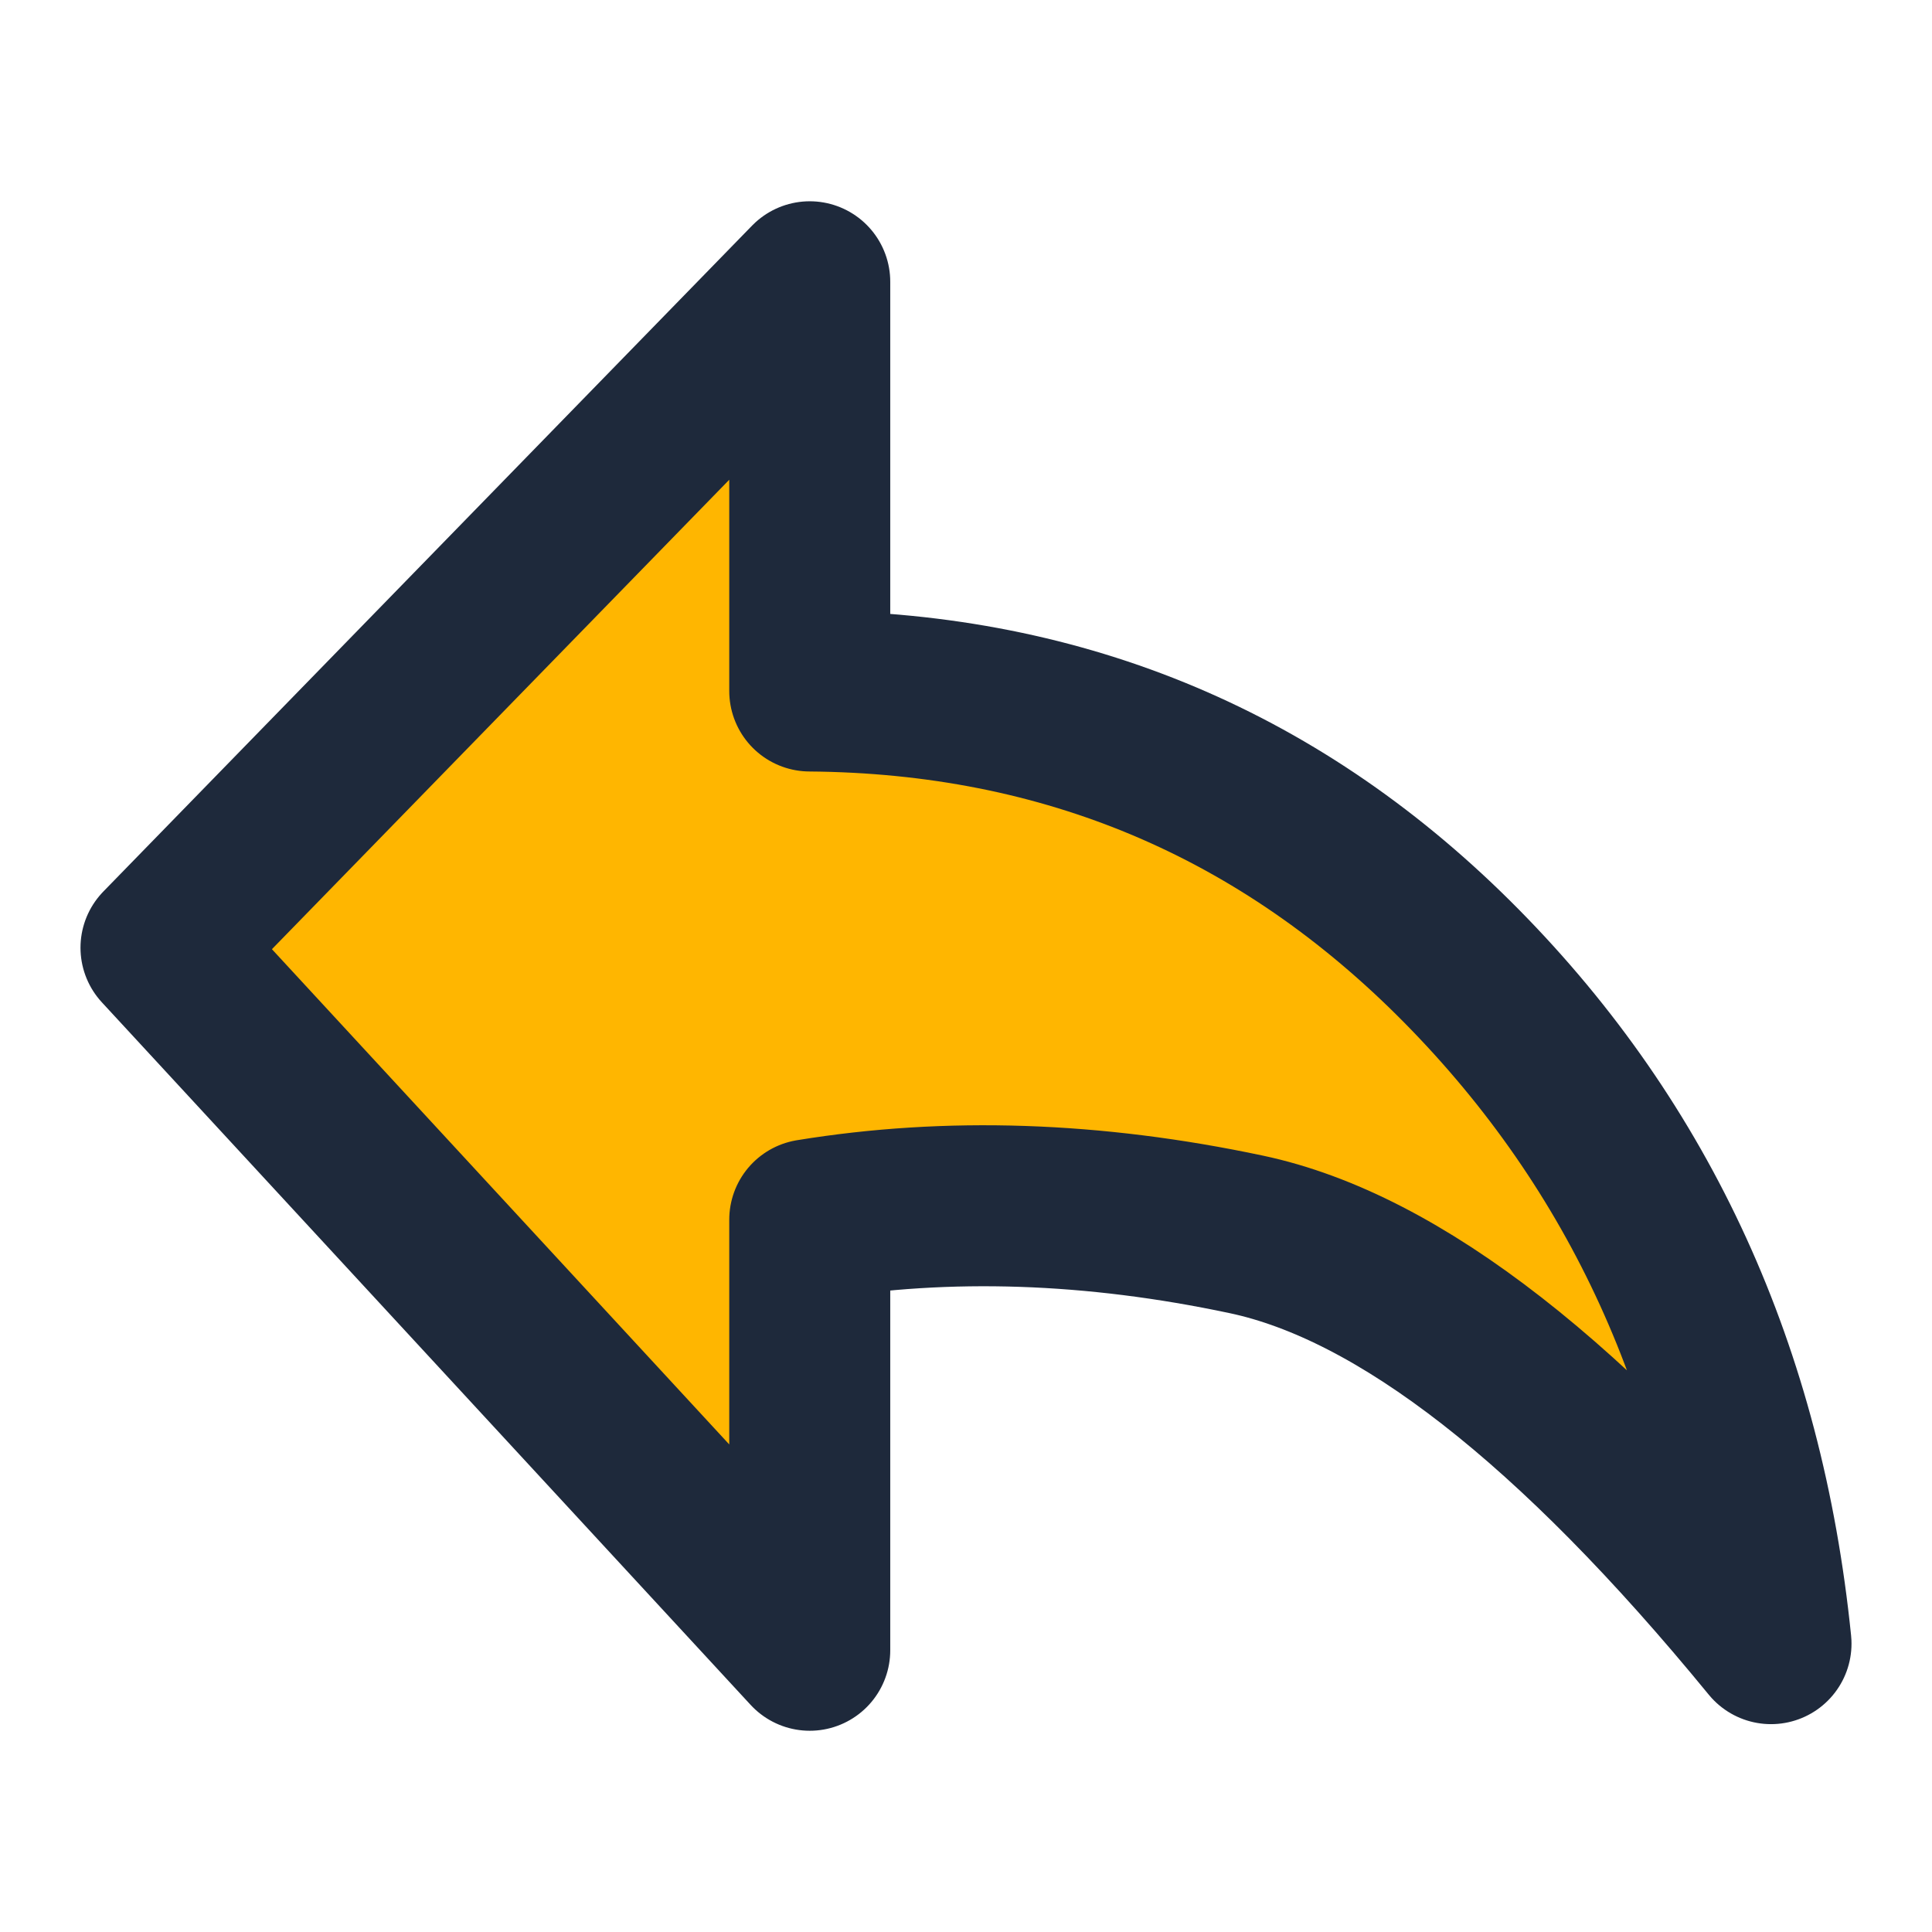
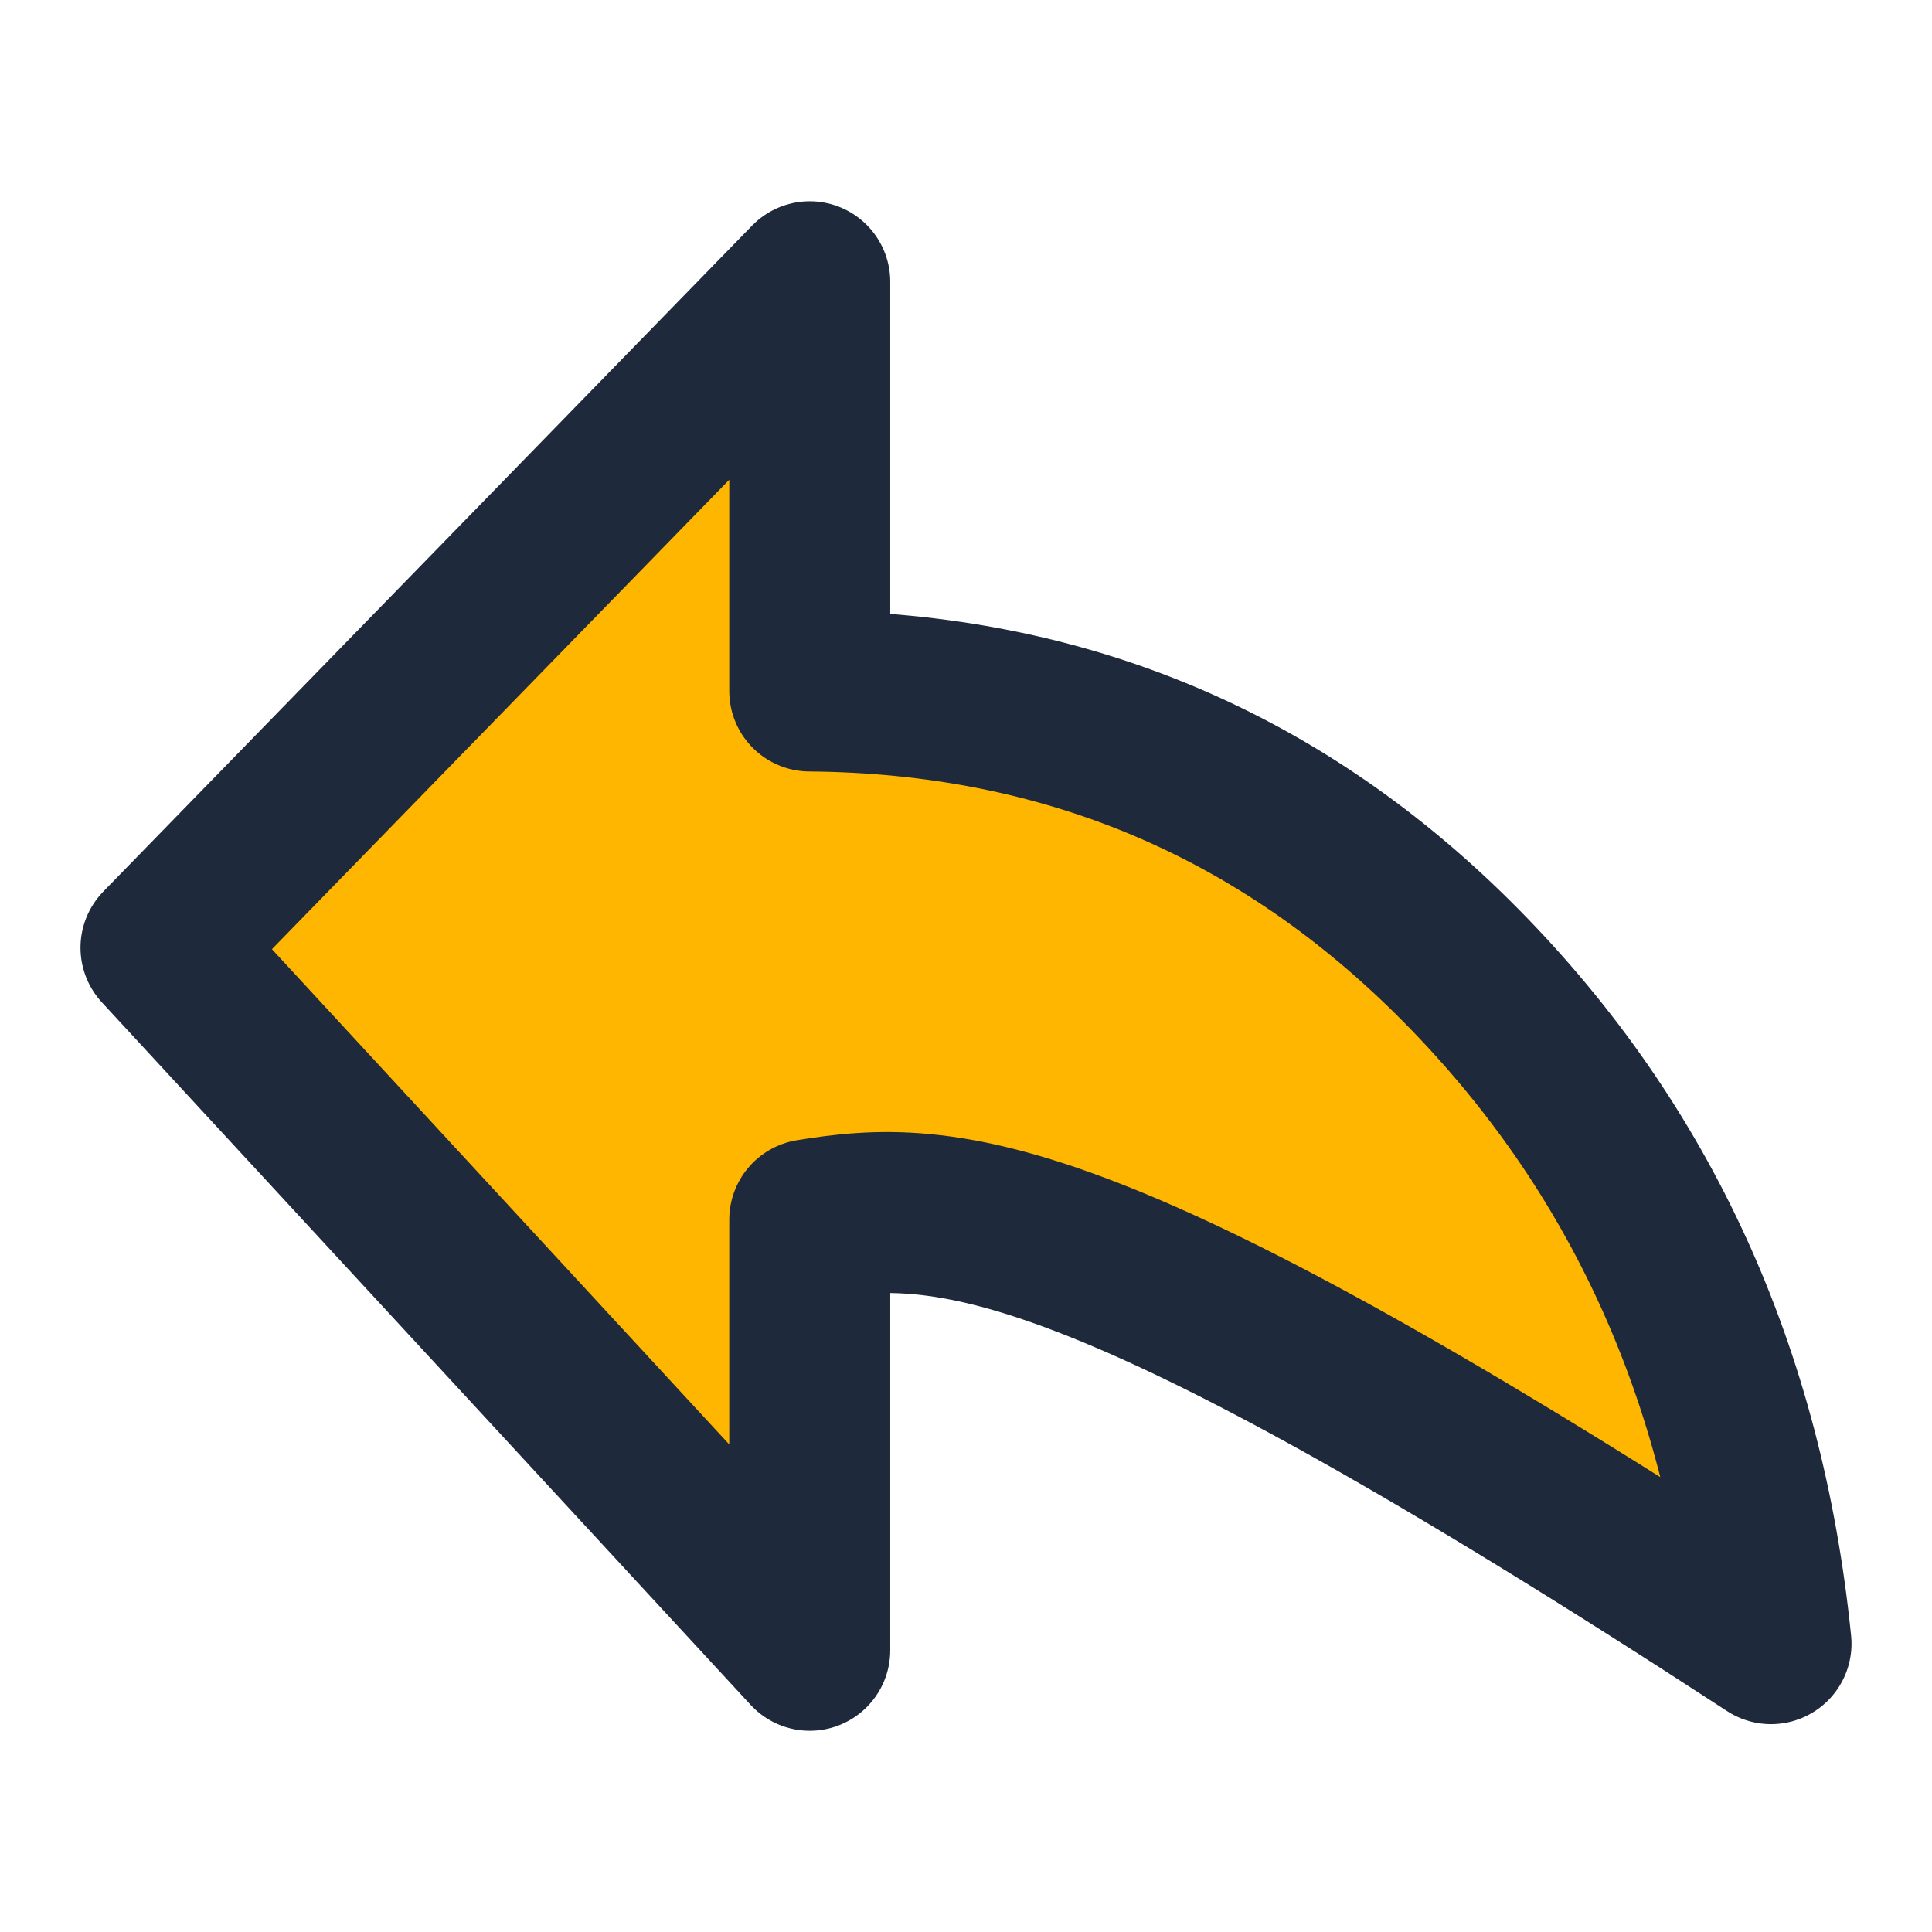
<svg xmlns="http://www.w3.org/2000/svg" width="64" height="64" viewBox="0 0 64 64" fill="none">
-   <path fill-rule="evenodd" clip-rule="evenodd" d="M58.667 54.448C52.143 46.484 46.349 41.965 41.286 40.891C36.223 39.817 31.402 39.655 26.824 40.404V54.667L5.333 31.394L26.824 9.334V22.89C35.289 22.956 42.485 25.993 48.413 32C54.34 38.007 57.758 45.49 58.667 54.448Z" fill="#FFB600" stroke="#1E293B" stroke-width="5.333" stroke-linejoin="round" />
+   <path fill-rule="evenodd" clip-rule="evenodd" d="M58.667 54.448C36.223 39.817 31.402 39.655 26.824 40.404V54.667L5.333 31.394L26.824 9.334V22.89C35.289 22.956 42.485 25.993 48.413 32C54.34 38.007 57.758 45.49 58.667 54.448Z" fill="#FFB600" stroke="#1E293B" stroke-width="5.333" stroke-linejoin="round" />
</svg>